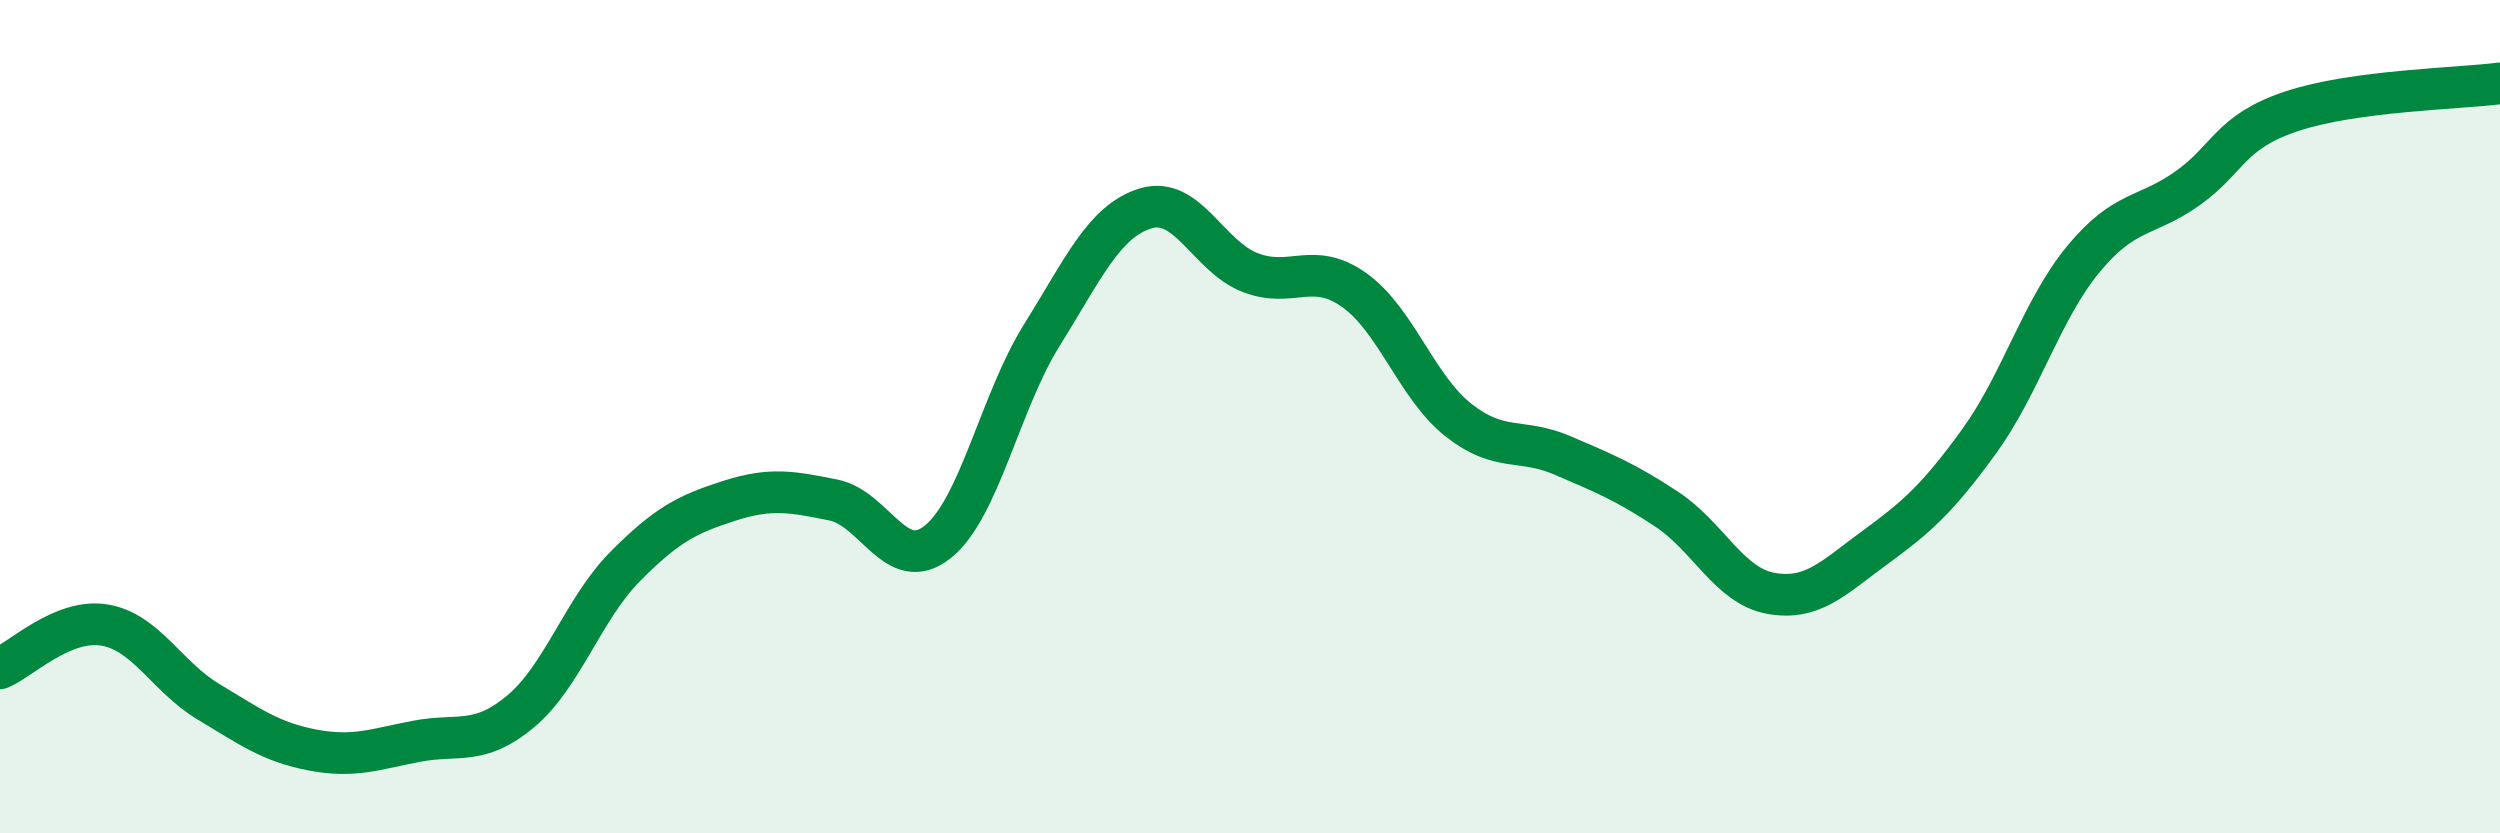
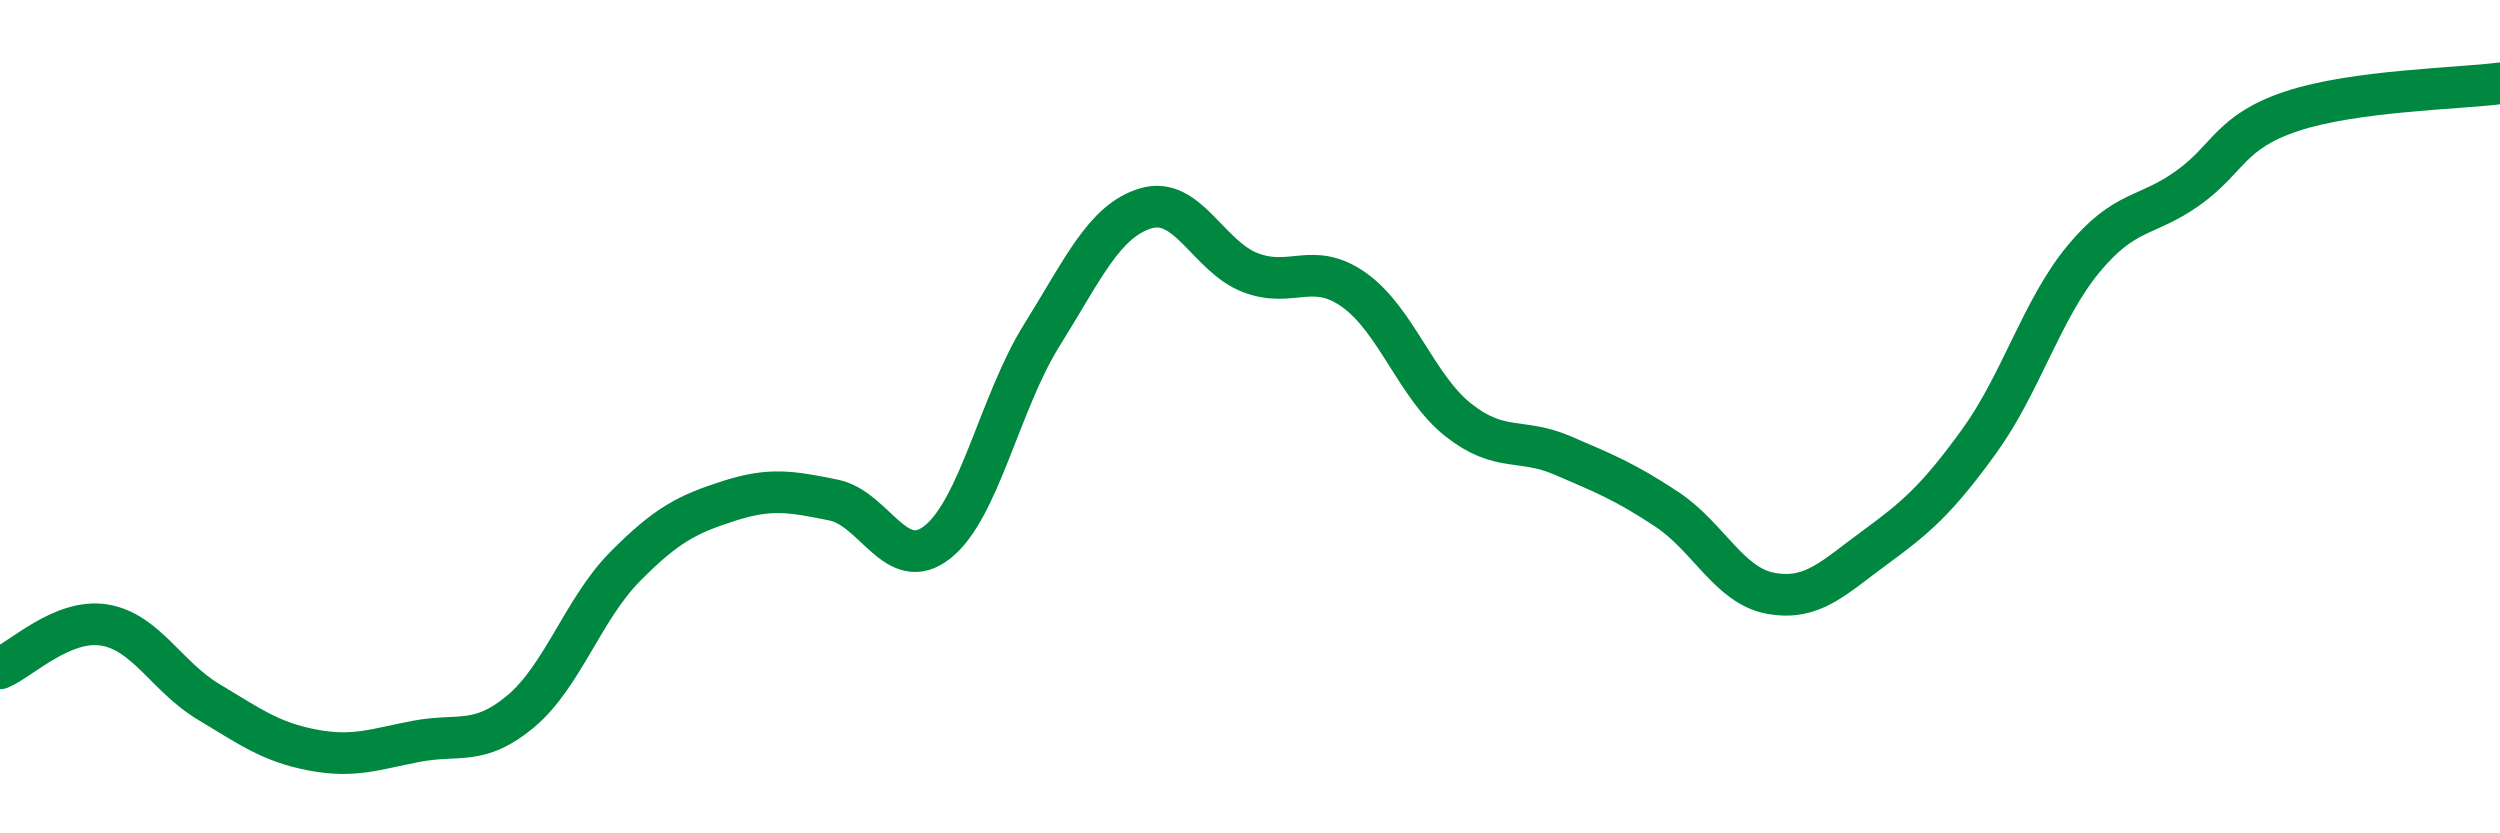
<svg xmlns="http://www.w3.org/2000/svg" width="60" height="20" viewBox="0 0 60 20">
-   <path d="M 0,16.04 C 0.5,15.83 1.5,14.84 2.5,15 C 3.5,15.16 4,16.24 5,16.84 C 6,17.44 6.5,17.81 7.5,18 C 8.5,18.19 9,17.98 10,17.79 C 11,17.6 11.5,17.91 12.5,17.07 C 13.5,16.23 14,14.61 15,13.6 C 16,12.59 16.5,12.34 17.5,12.02 C 18.5,11.7 19,11.8 20,12 C 21,12.2 21.5,13.8 22.5,13.01 C 23.5,12.22 24,9.65 25,8.05 C 26,6.45 26.5,5.3 27.5,5 C 28.5,4.7 29,6.15 30,6.54 C 31,6.93 31.5,6.25 32.5,6.96 C 33.5,7.67 34,9.29 35,10.08 C 36,10.87 36.5,10.5 37.5,10.93 C 38.5,11.36 39,11.56 40,12.22 C 41,12.88 41.5,14.06 42.5,14.24 C 43.5,14.42 44,13.87 45,13.14 C 46,12.41 46.5,11.97 47.5,10.59 C 48.5,9.21 49,7.43 50,6.22 C 51,5.01 51.5,5.23 52.5,4.52 C 53.5,3.81 53.5,3.17 55,2.67 C 56.5,2.17 59,2.13 60,2L60 20L0 20Z" fill="#008740" opacity="0.1" stroke-linecap="round" stroke-linejoin="round" />
  <path d="M 0,16.04 C 0.5,15.83 1.5,14.84 2.5,15 C 3.5,15.16 4,16.24 5,16.84 C 6,17.44 6.5,17.81 7.5,18 C 8.5,18.19 9,17.98 10,17.79 C 11,17.6 11.5,17.91 12.5,17.07 C 13.5,16.23 14,14.61 15,13.6 C 16,12.59 16.5,12.34 17.5,12.02 C 18.5,11.7 19,11.8 20,12 C 21,12.2 21.5,13.8 22.5,13.01 C 23.5,12.22 24,9.65 25,8.05 C 26,6.45 26.5,5.3 27.5,5 C 28.5,4.7 29,6.15 30,6.54 C 31,6.93 31.5,6.25 32.5,6.96 C 33.5,7.67 34,9.29 35,10.08 C 36,10.87 36.5,10.5 37.5,10.93 C 38.5,11.36 39,11.56 40,12.22 C 41,12.88 41.5,14.06 42.5,14.24 C 43.5,14.42 44,13.87 45,13.14 C 46,12.41 46.5,11.97 47.5,10.59 C 48.5,9.21 49,7.43 50,6.22 C 51,5.01 51.5,5.23 52.5,4.52 C 53.5,3.81 53.5,3.17 55,2.67 C 56.5,2.17 59,2.13 60,2" stroke="#008740" stroke-width="1" fill="none" stroke-linecap="round" stroke-linejoin="round" />
</svg>